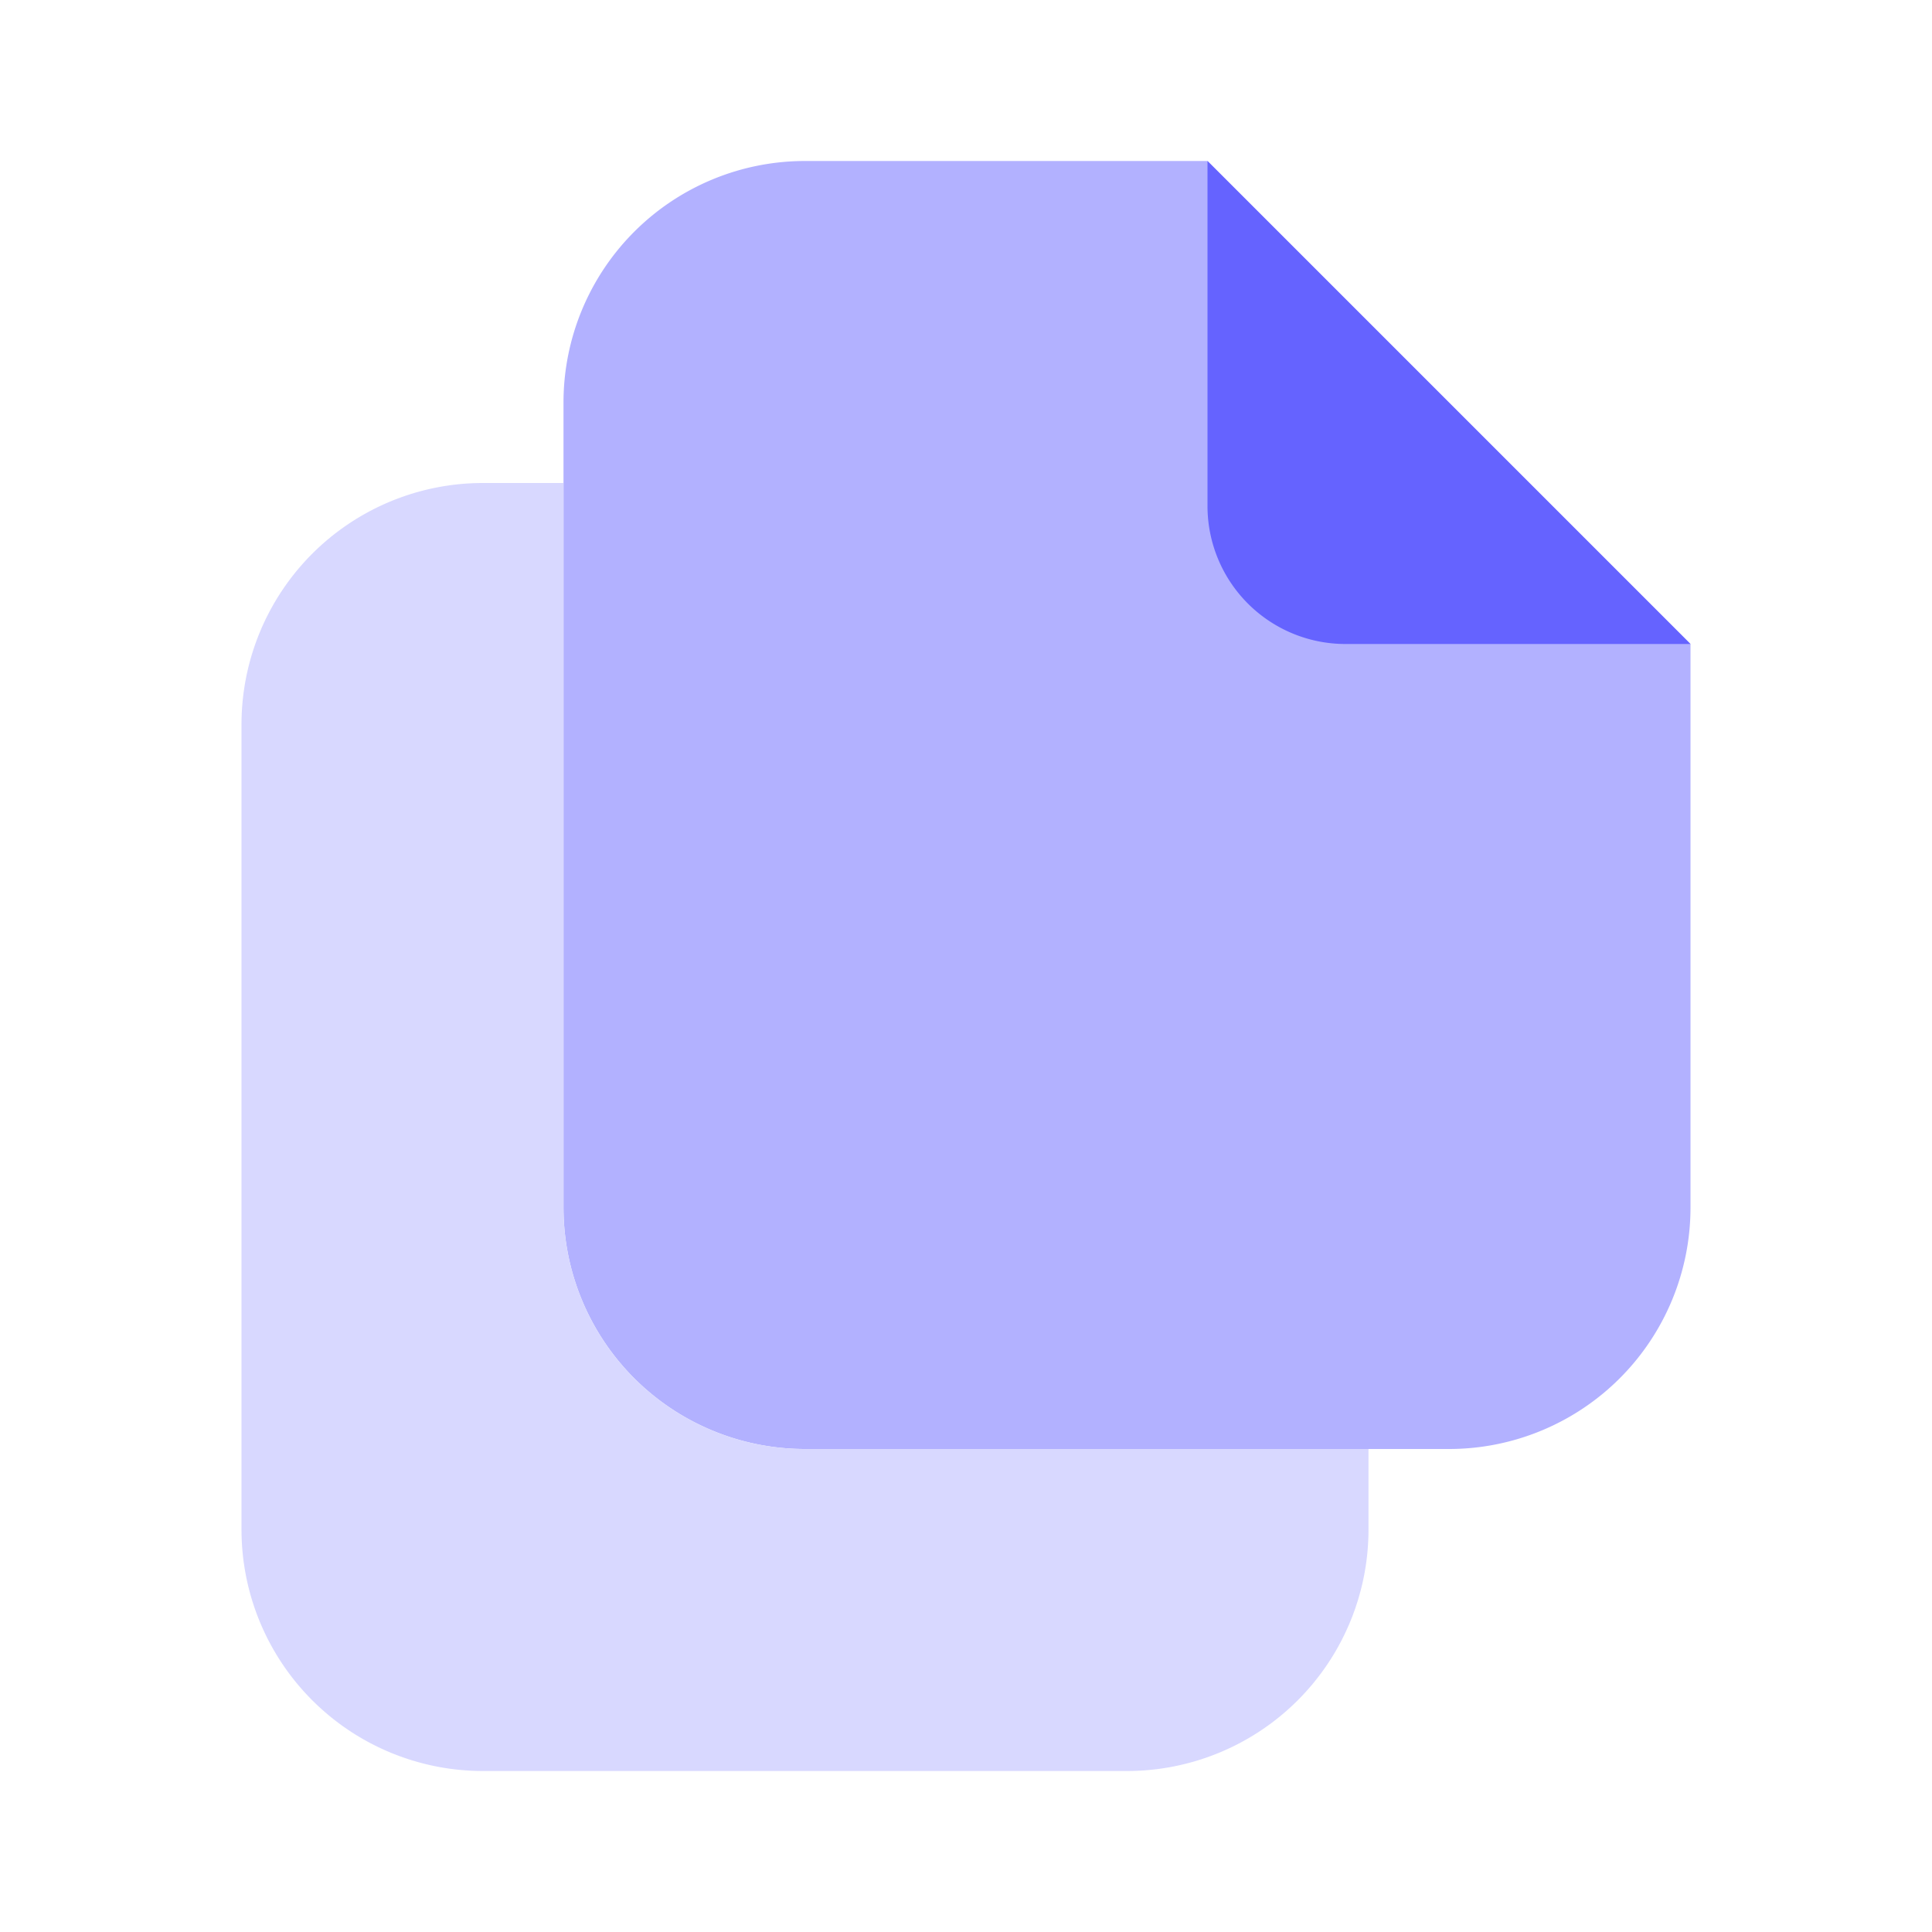
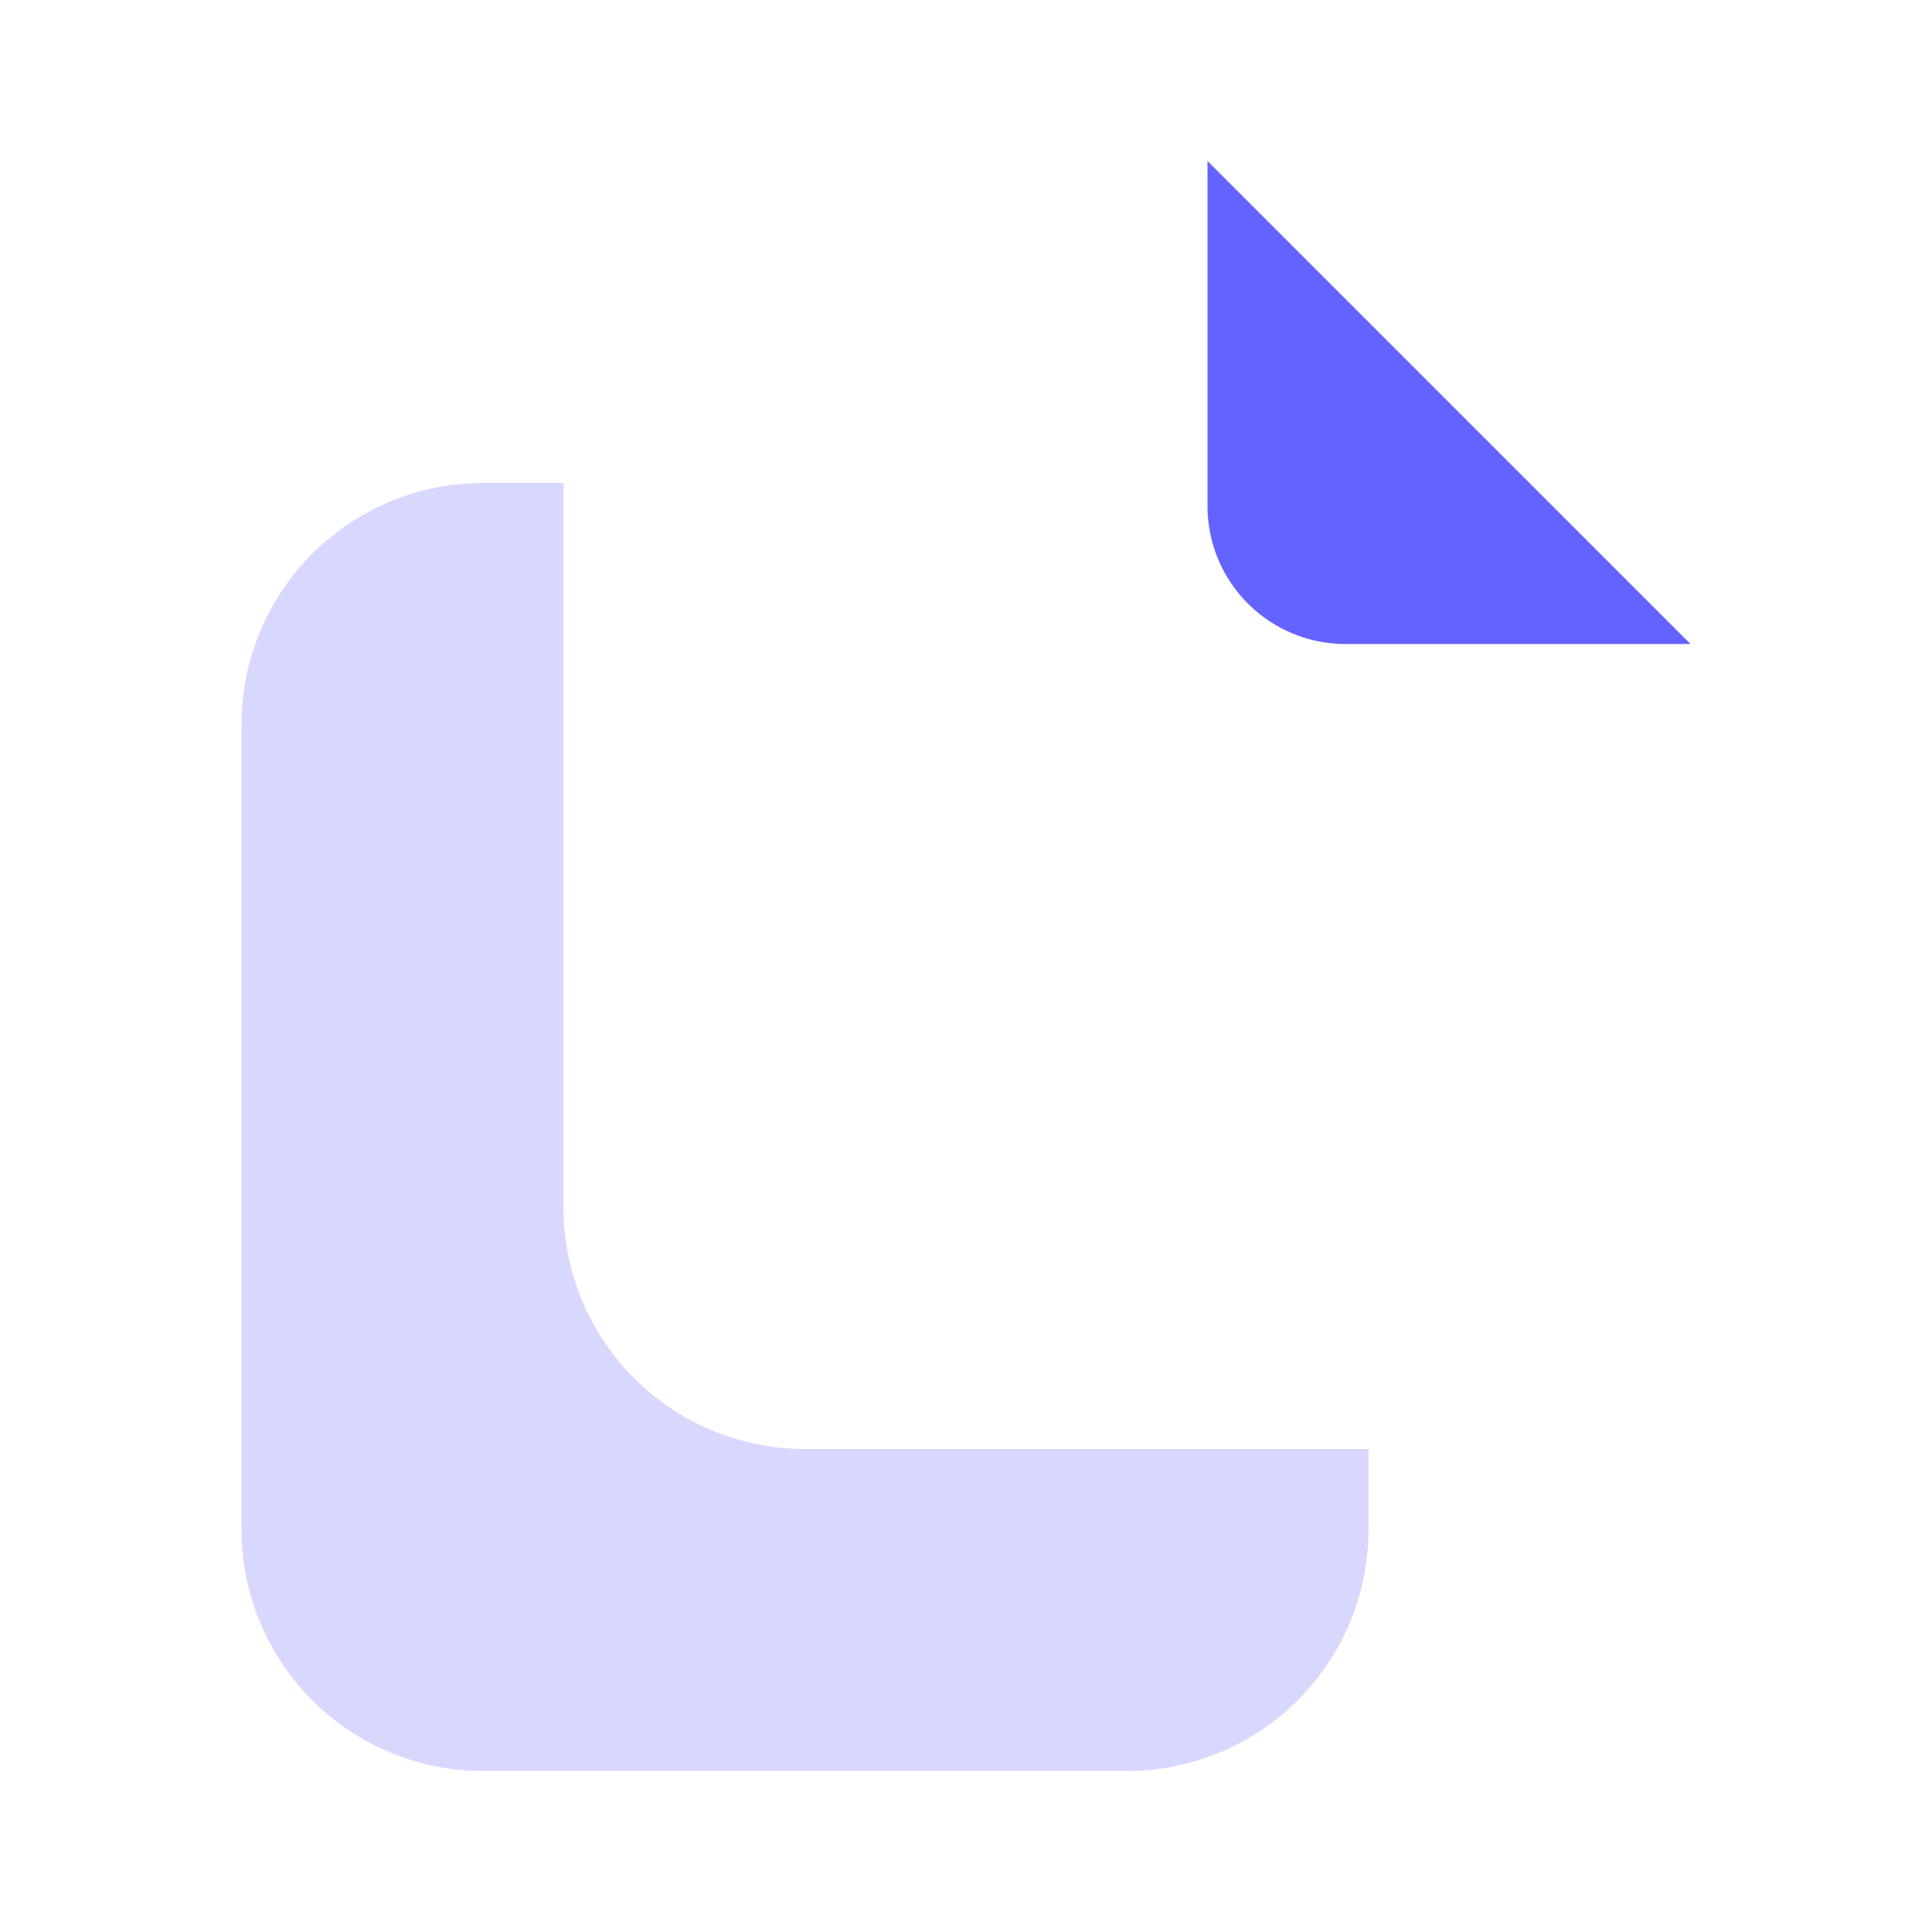
<svg xmlns="http://www.w3.org/2000/svg" enable-background="new 0 0 24 24" viewBox="0 0 24 24" id="document">
-   <path fill="#b2b1ff" d="M15 2h-5a3 3 0 0 0-3 3v10a3 3 0 0 0 3 3h8a3 3 0 0 0 3-3V8l-6-6z" />
  <path fill="#d8d8ff" d="M10 18a3 3 0 0 1-3-3V6H6a3 3 0 0 0-3 3v10a3 3 0 0 0 3 3h8a3 3 0 0 0 3-3v-1h-7z" />
  <path fill="#6563ff" d="M21 8h-4.286A1.714 1.714 0 0 1 15 6.286V2l6 6z" />
</svg>